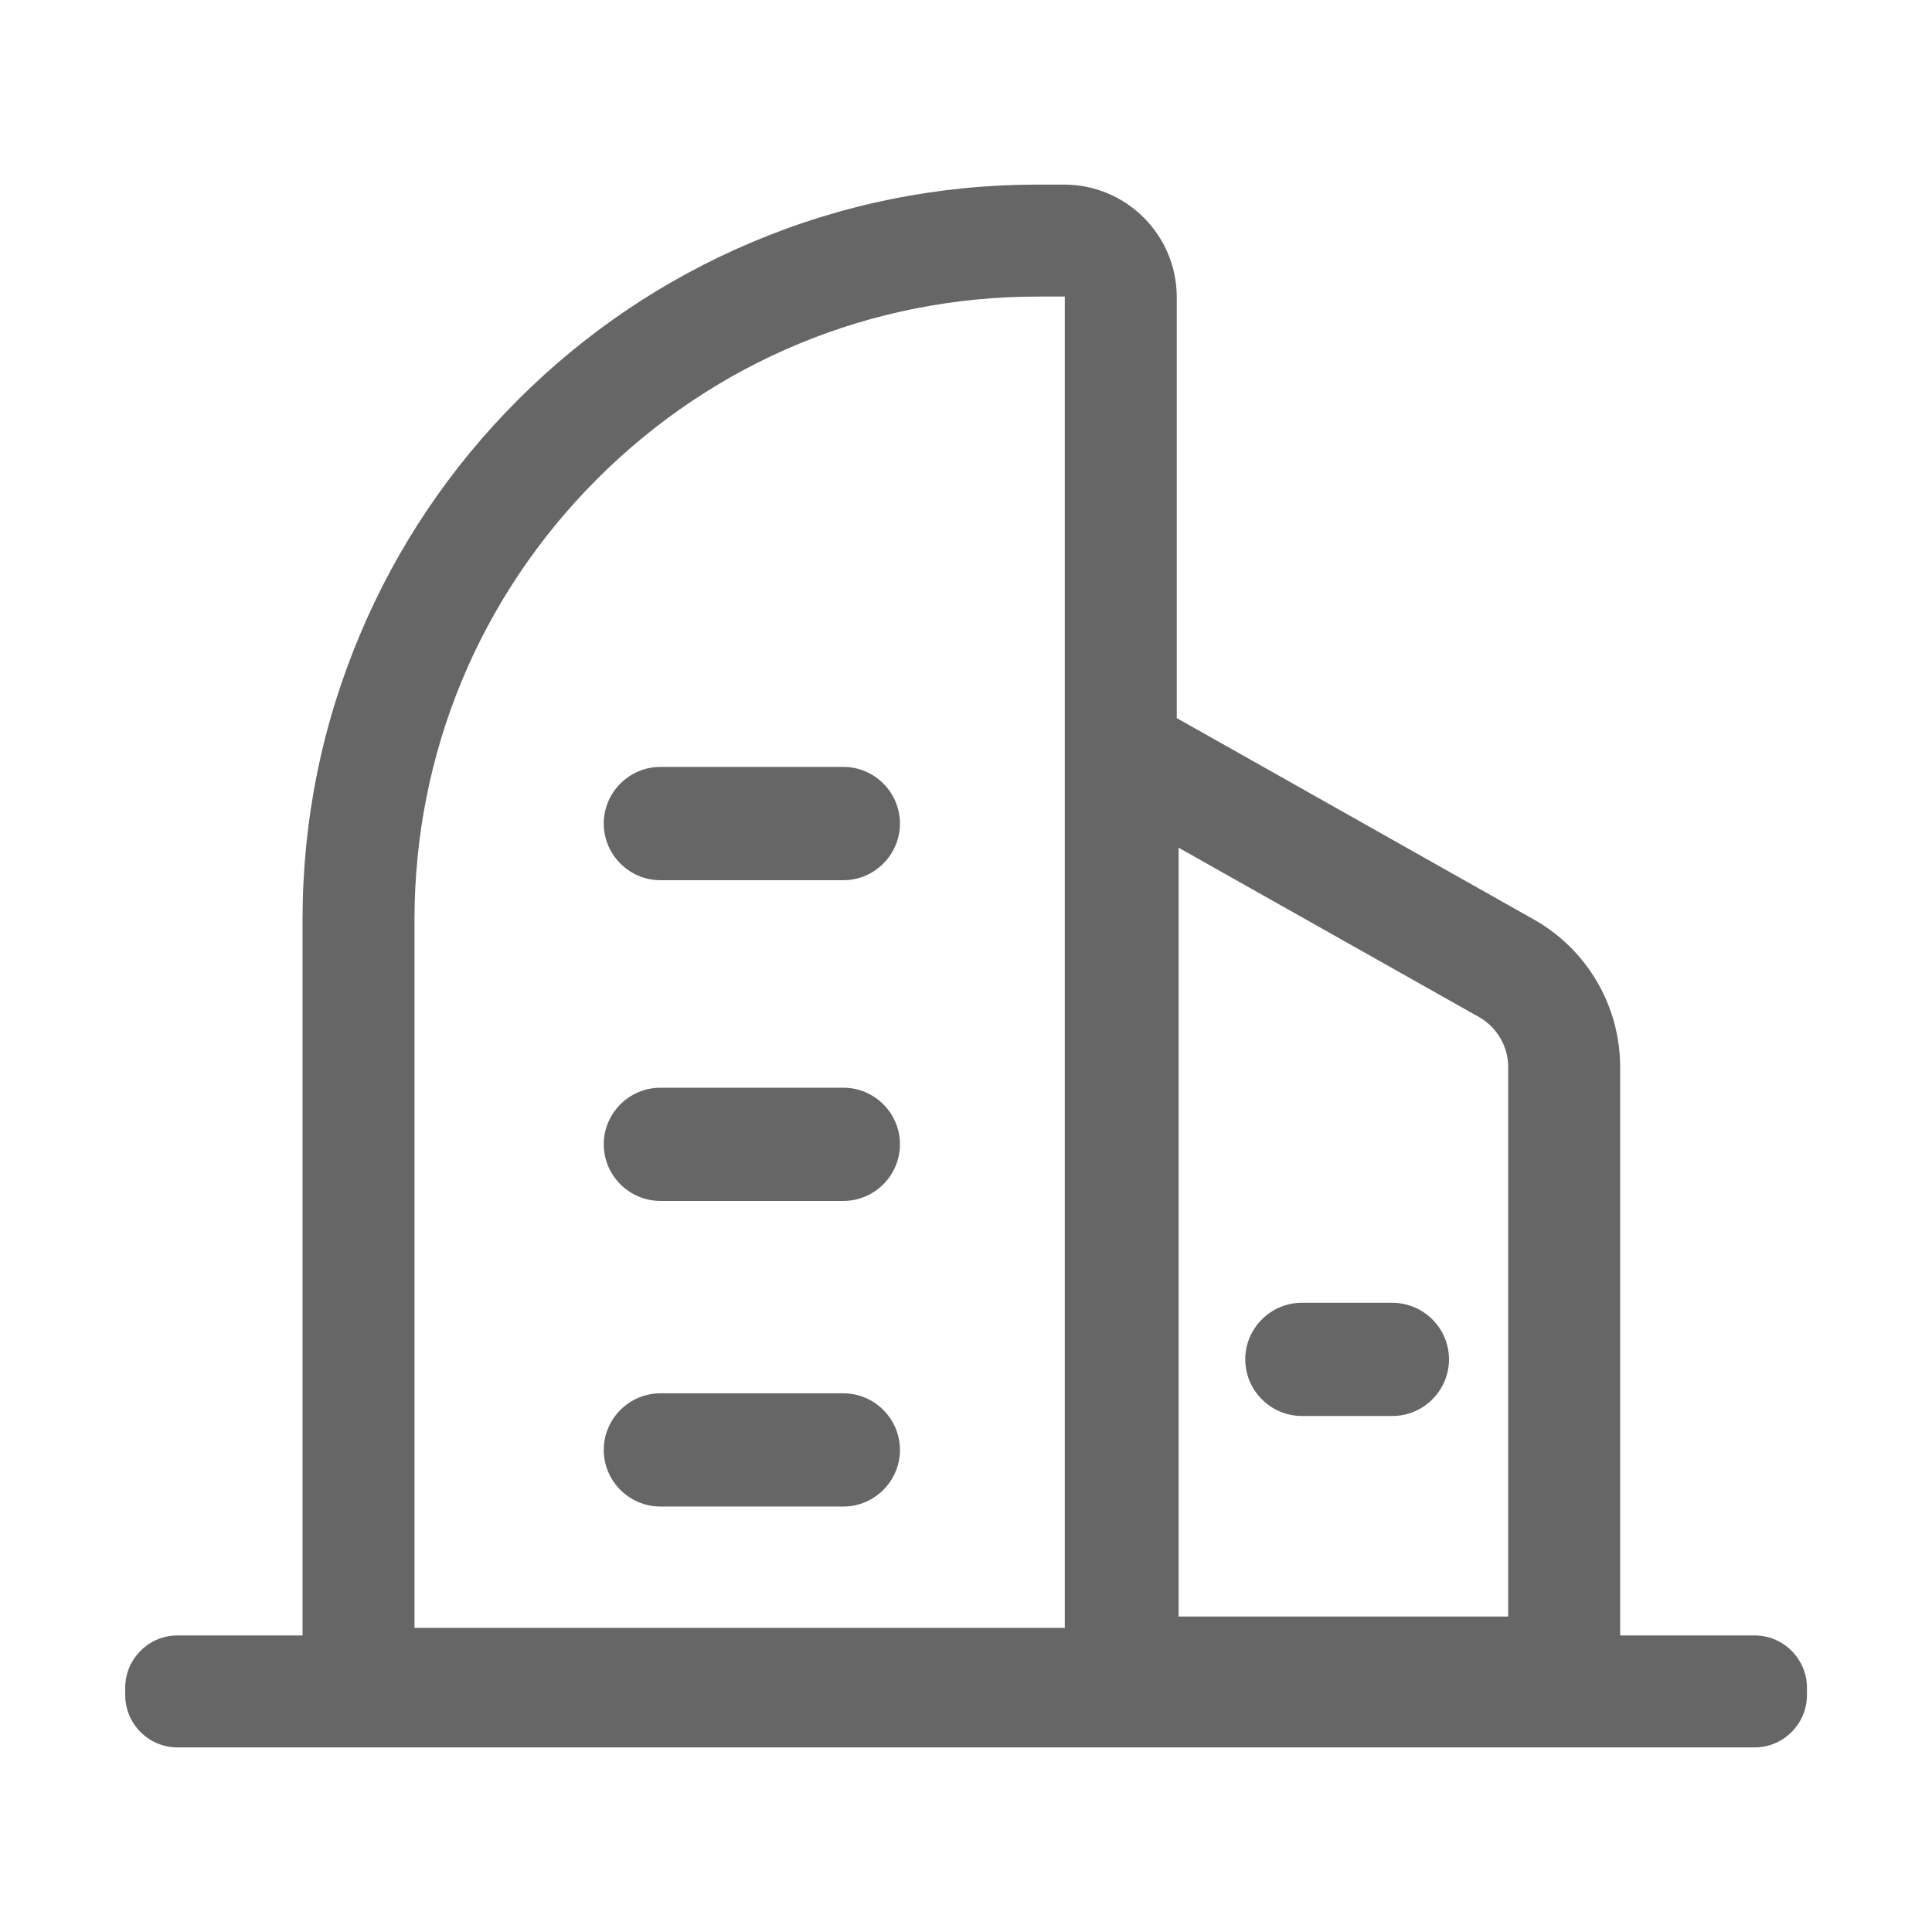
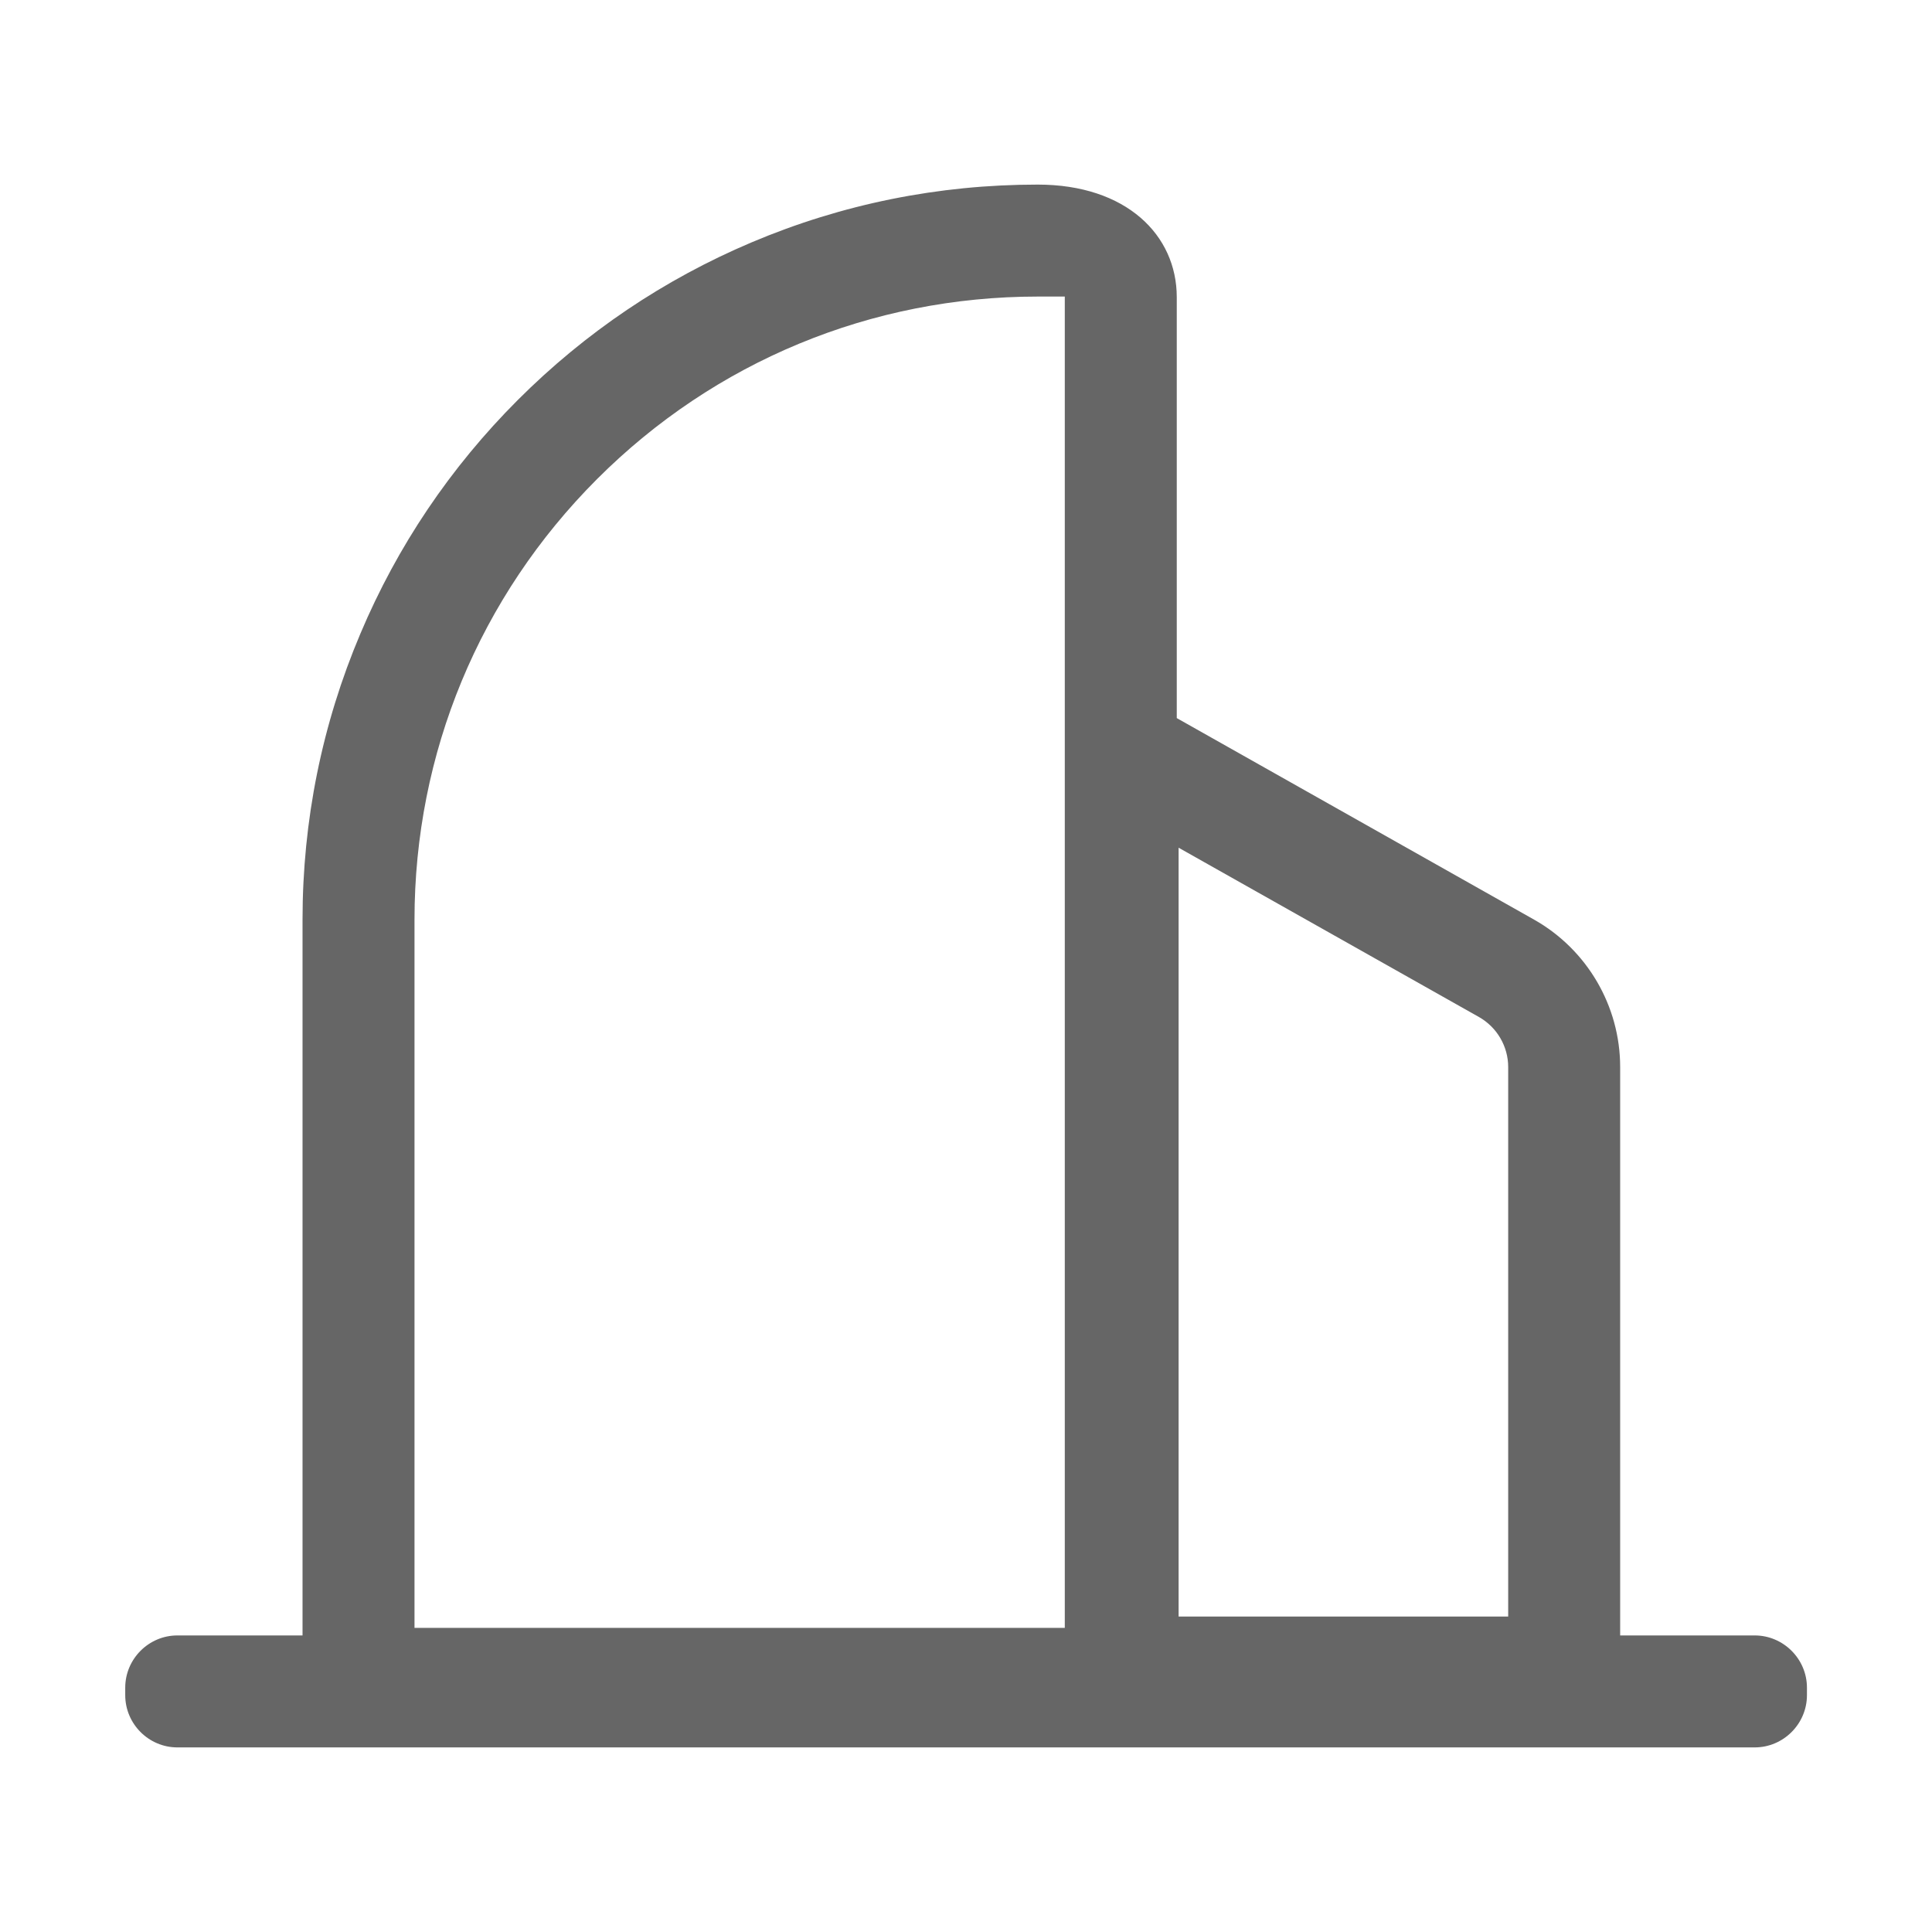
<svg xmlns="http://www.w3.org/2000/svg" width="22" height="22" viewBox="0 0 22 22" fill="none">
-   <path fill-rule="evenodd" clip-rule="evenodd" d="M18.449 12.15V18.623H19.981C20.308 18.623 20.576 18.891 20.576 19.218V19.303C20.576 19.63 20.308 19.898 19.981 19.898H2.02C1.693 19.898 1.426 19.63 1.426 19.303V19.218C1.426 18.891 1.693 18.623 2.02 18.623H3.445V10.473C3.445 9.344 3.667 8.247 4.104 7.215C4.525 6.218 5.129 5.322 5.897 4.554C6.666 3.785 7.561 3.182 8.558 2.76C9.591 2.323 10.687 2.102 11.817 2.102H12.118C12.825 2.102 13.4 2.677 13.4 3.384V8.177L17.469 10.472C18.073 10.813 18.449 11.456 18.449 12.15ZM4.72 18.537H12.125V3.377H11.817C9.922 3.377 8.139 4.115 6.799 5.455C5.459 6.796 4.72 8.578 4.72 10.473V18.537ZM13.421 18.408H17.174V12.15C17.174 12.035 17.143 11.921 17.085 11.822C17.027 11.722 16.943 11.639 16.843 11.582L13.421 9.653V18.408Z" fill="#666666" />
-   <path d="M9.604 15.866H7.52C7.165 15.866 6.875 16.156 6.875 16.511C6.875 16.865 7.165 17.155 7.52 17.155H9.604C9.958 17.155 10.248 16.865 10.248 16.511C10.248 16.156 9.958 15.866 9.604 15.866ZM9.604 12.386H7.52C7.165 12.386 6.875 12.676 6.875 13.03C6.875 13.385 7.165 13.675 7.52 13.675H9.604C9.958 13.675 10.248 13.385 10.248 13.03C10.248 12.676 9.958 12.386 9.604 12.386ZM15.855 14.835H14.824C14.47 14.835 14.18 15.125 14.18 15.479C14.18 15.834 14.47 16.124 14.824 16.124H15.855C16.21 16.124 16.5 15.834 16.5 15.479C16.5 15.125 16.21 14.835 15.855 14.835ZM9.604 8.733H7.52C7.165 8.733 6.875 9.023 6.875 9.378C6.875 9.732 7.165 10.023 7.52 10.023H9.604C9.958 10.023 10.248 9.732 10.248 9.378C10.248 9.023 9.958 8.733 9.604 8.733Z" fill="#666666" />
+   <path fill-rule="evenodd" clip-rule="evenodd" d="M18.449 12.15V18.623H19.981C20.308 18.623 20.576 18.891 20.576 19.218V19.303C20.576 19.63 20.308 19.898 19.981 19.898H2.02C1.693 19.898 1.426 19.63 1.426 19.303V19.218C1.426 18.891 1.693 18.623 2.02 18.623H3.445V10.473C3.445 9.344 3.667 8.247 4.104 7.215C4.525 6.218 5.129 5.322 5.897 4.554C6.666 3.785 7.561 3.182 8.558 2.76C9.591 2.323 10.687 2.102 11.817 2.102C12.825 2.102 13.4 2.677 13.4 3.384V8.177L17.469 10.472C18.073 10.813 18.449 11.456 18.449 12.15ZM4.72 18.537H12.125V3.377H11.817C9.922 3.377 8.139 4.115 6.799 5.455C5.459 6.796 4.72 8.578 4.72 10.473V18.537ZM13.421 18.408H17.174V12.15C17.174 12.035 17.143 11.921 17.085 11.822C17.027 11.722 16.943 11.639 16.843 11.582L13.421 9.653V18.408Z" fill="#666666" />
</svg>